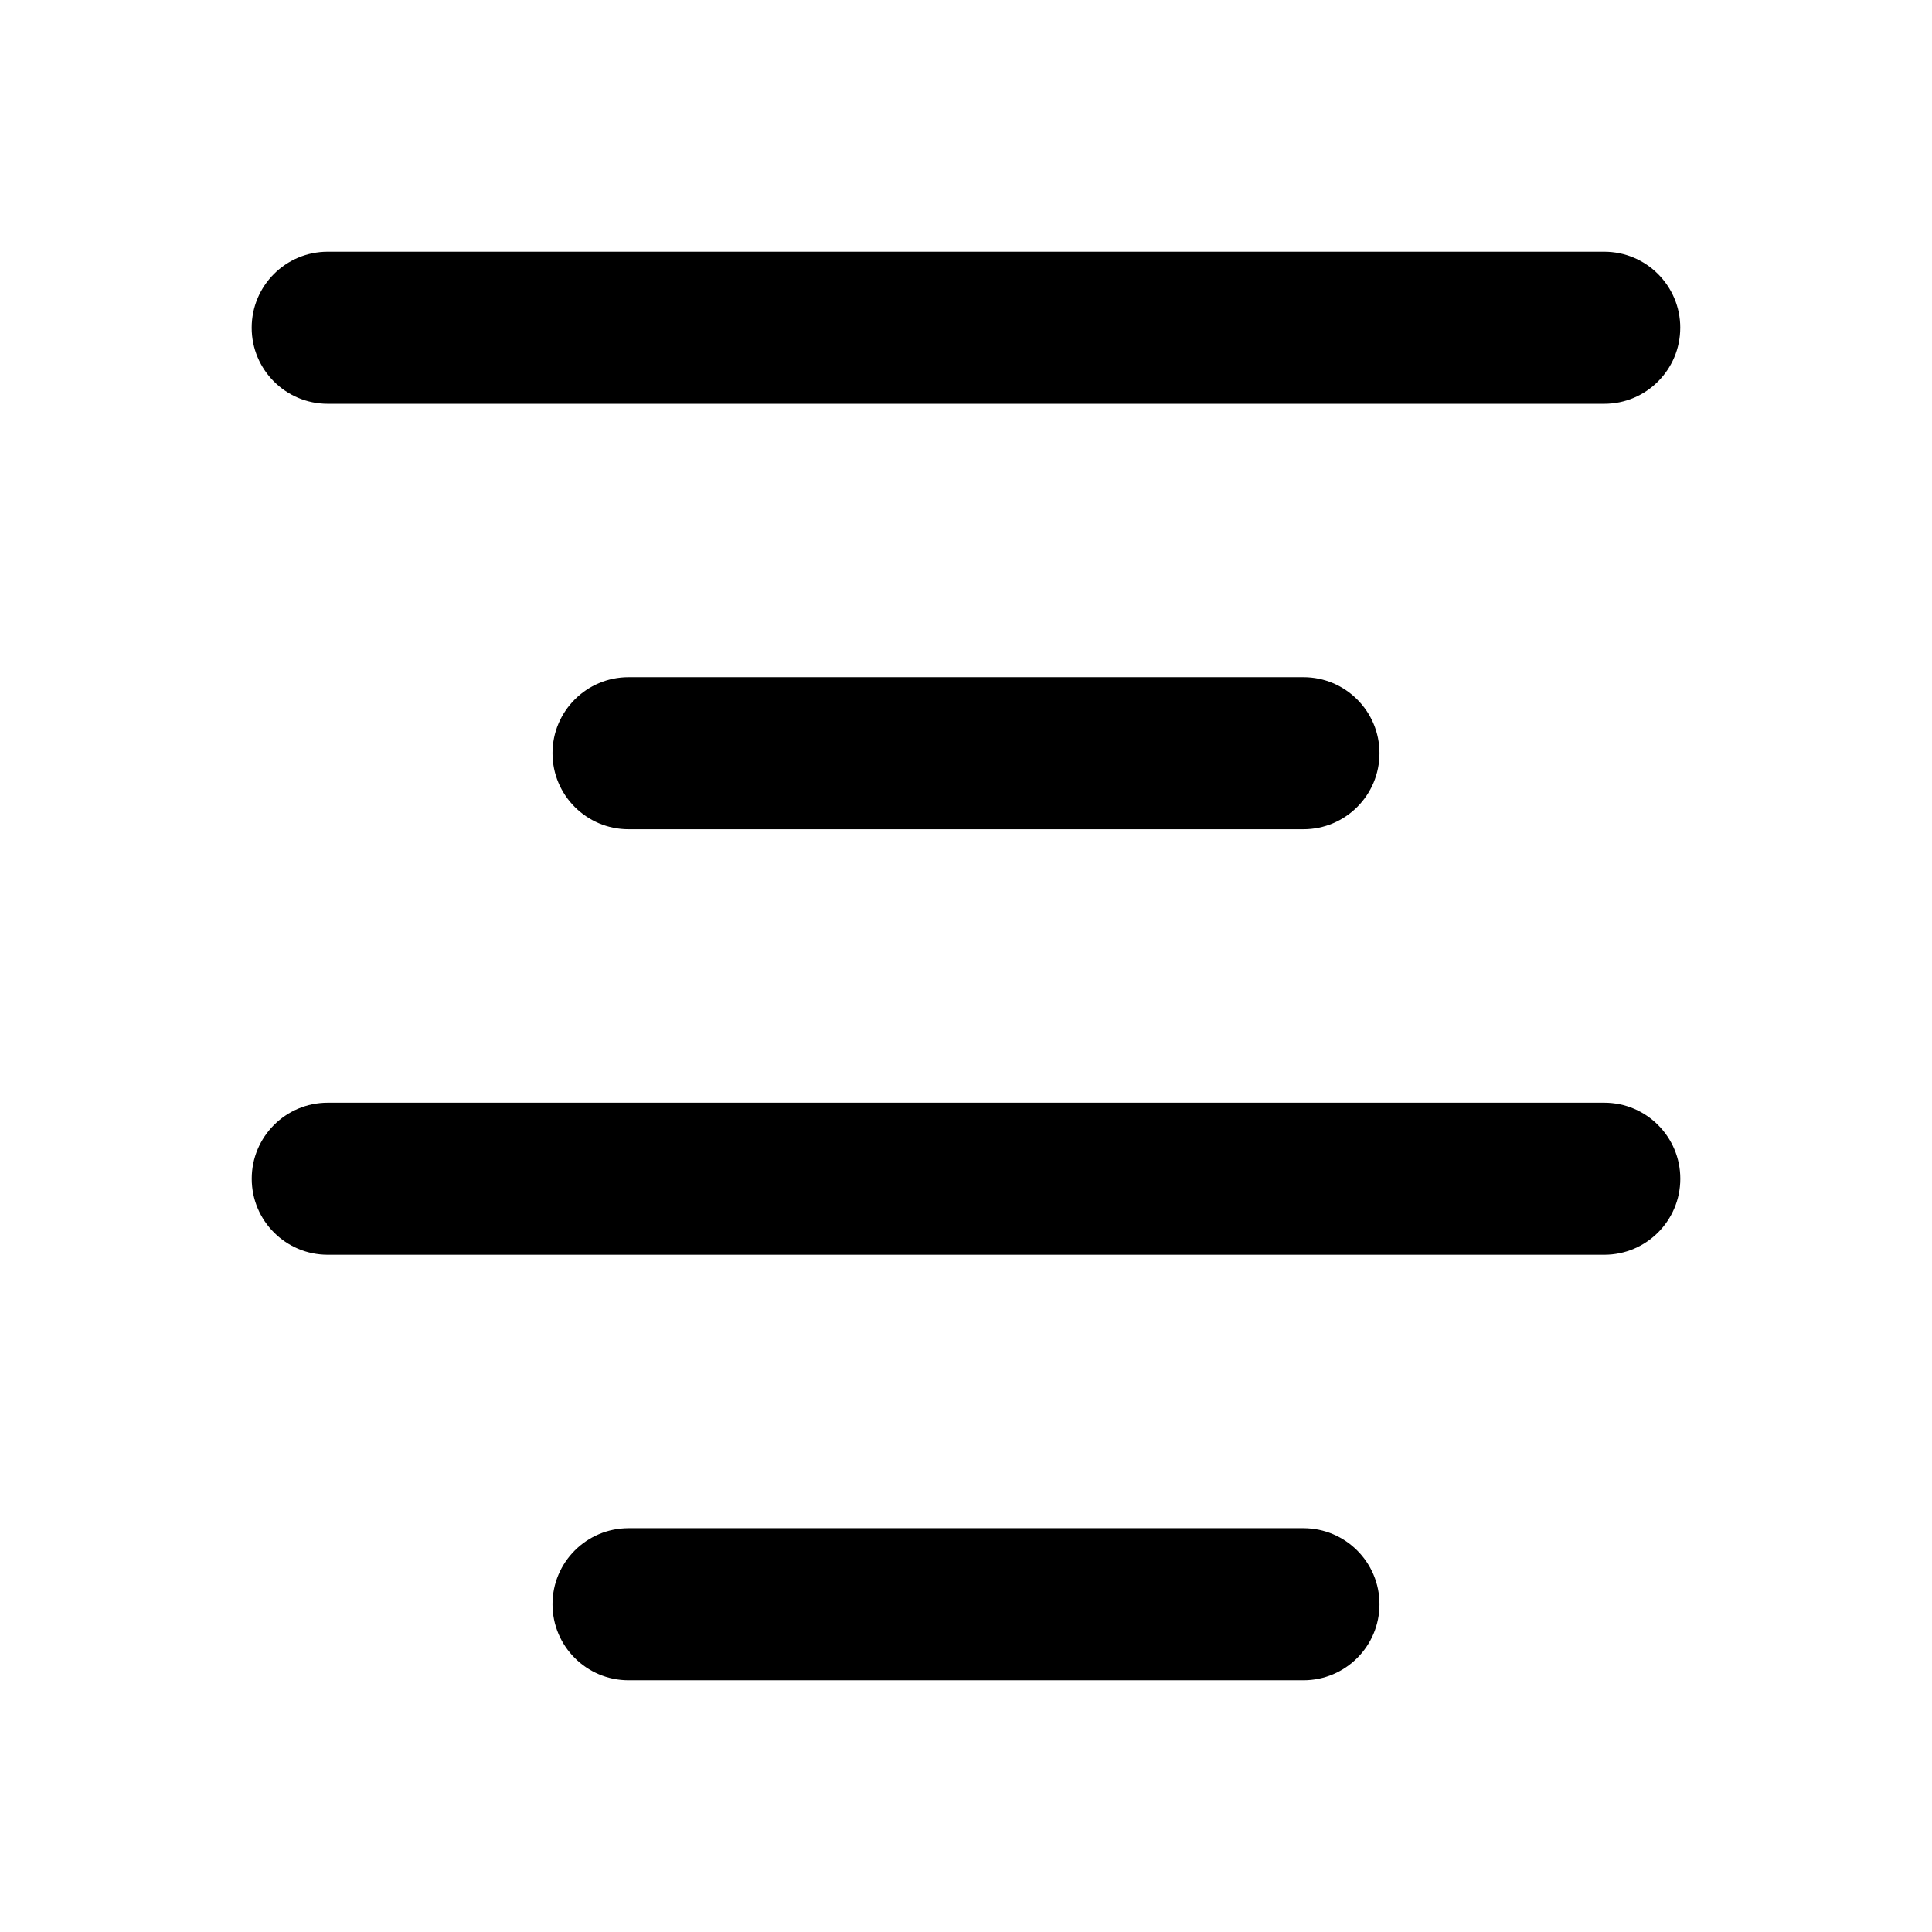
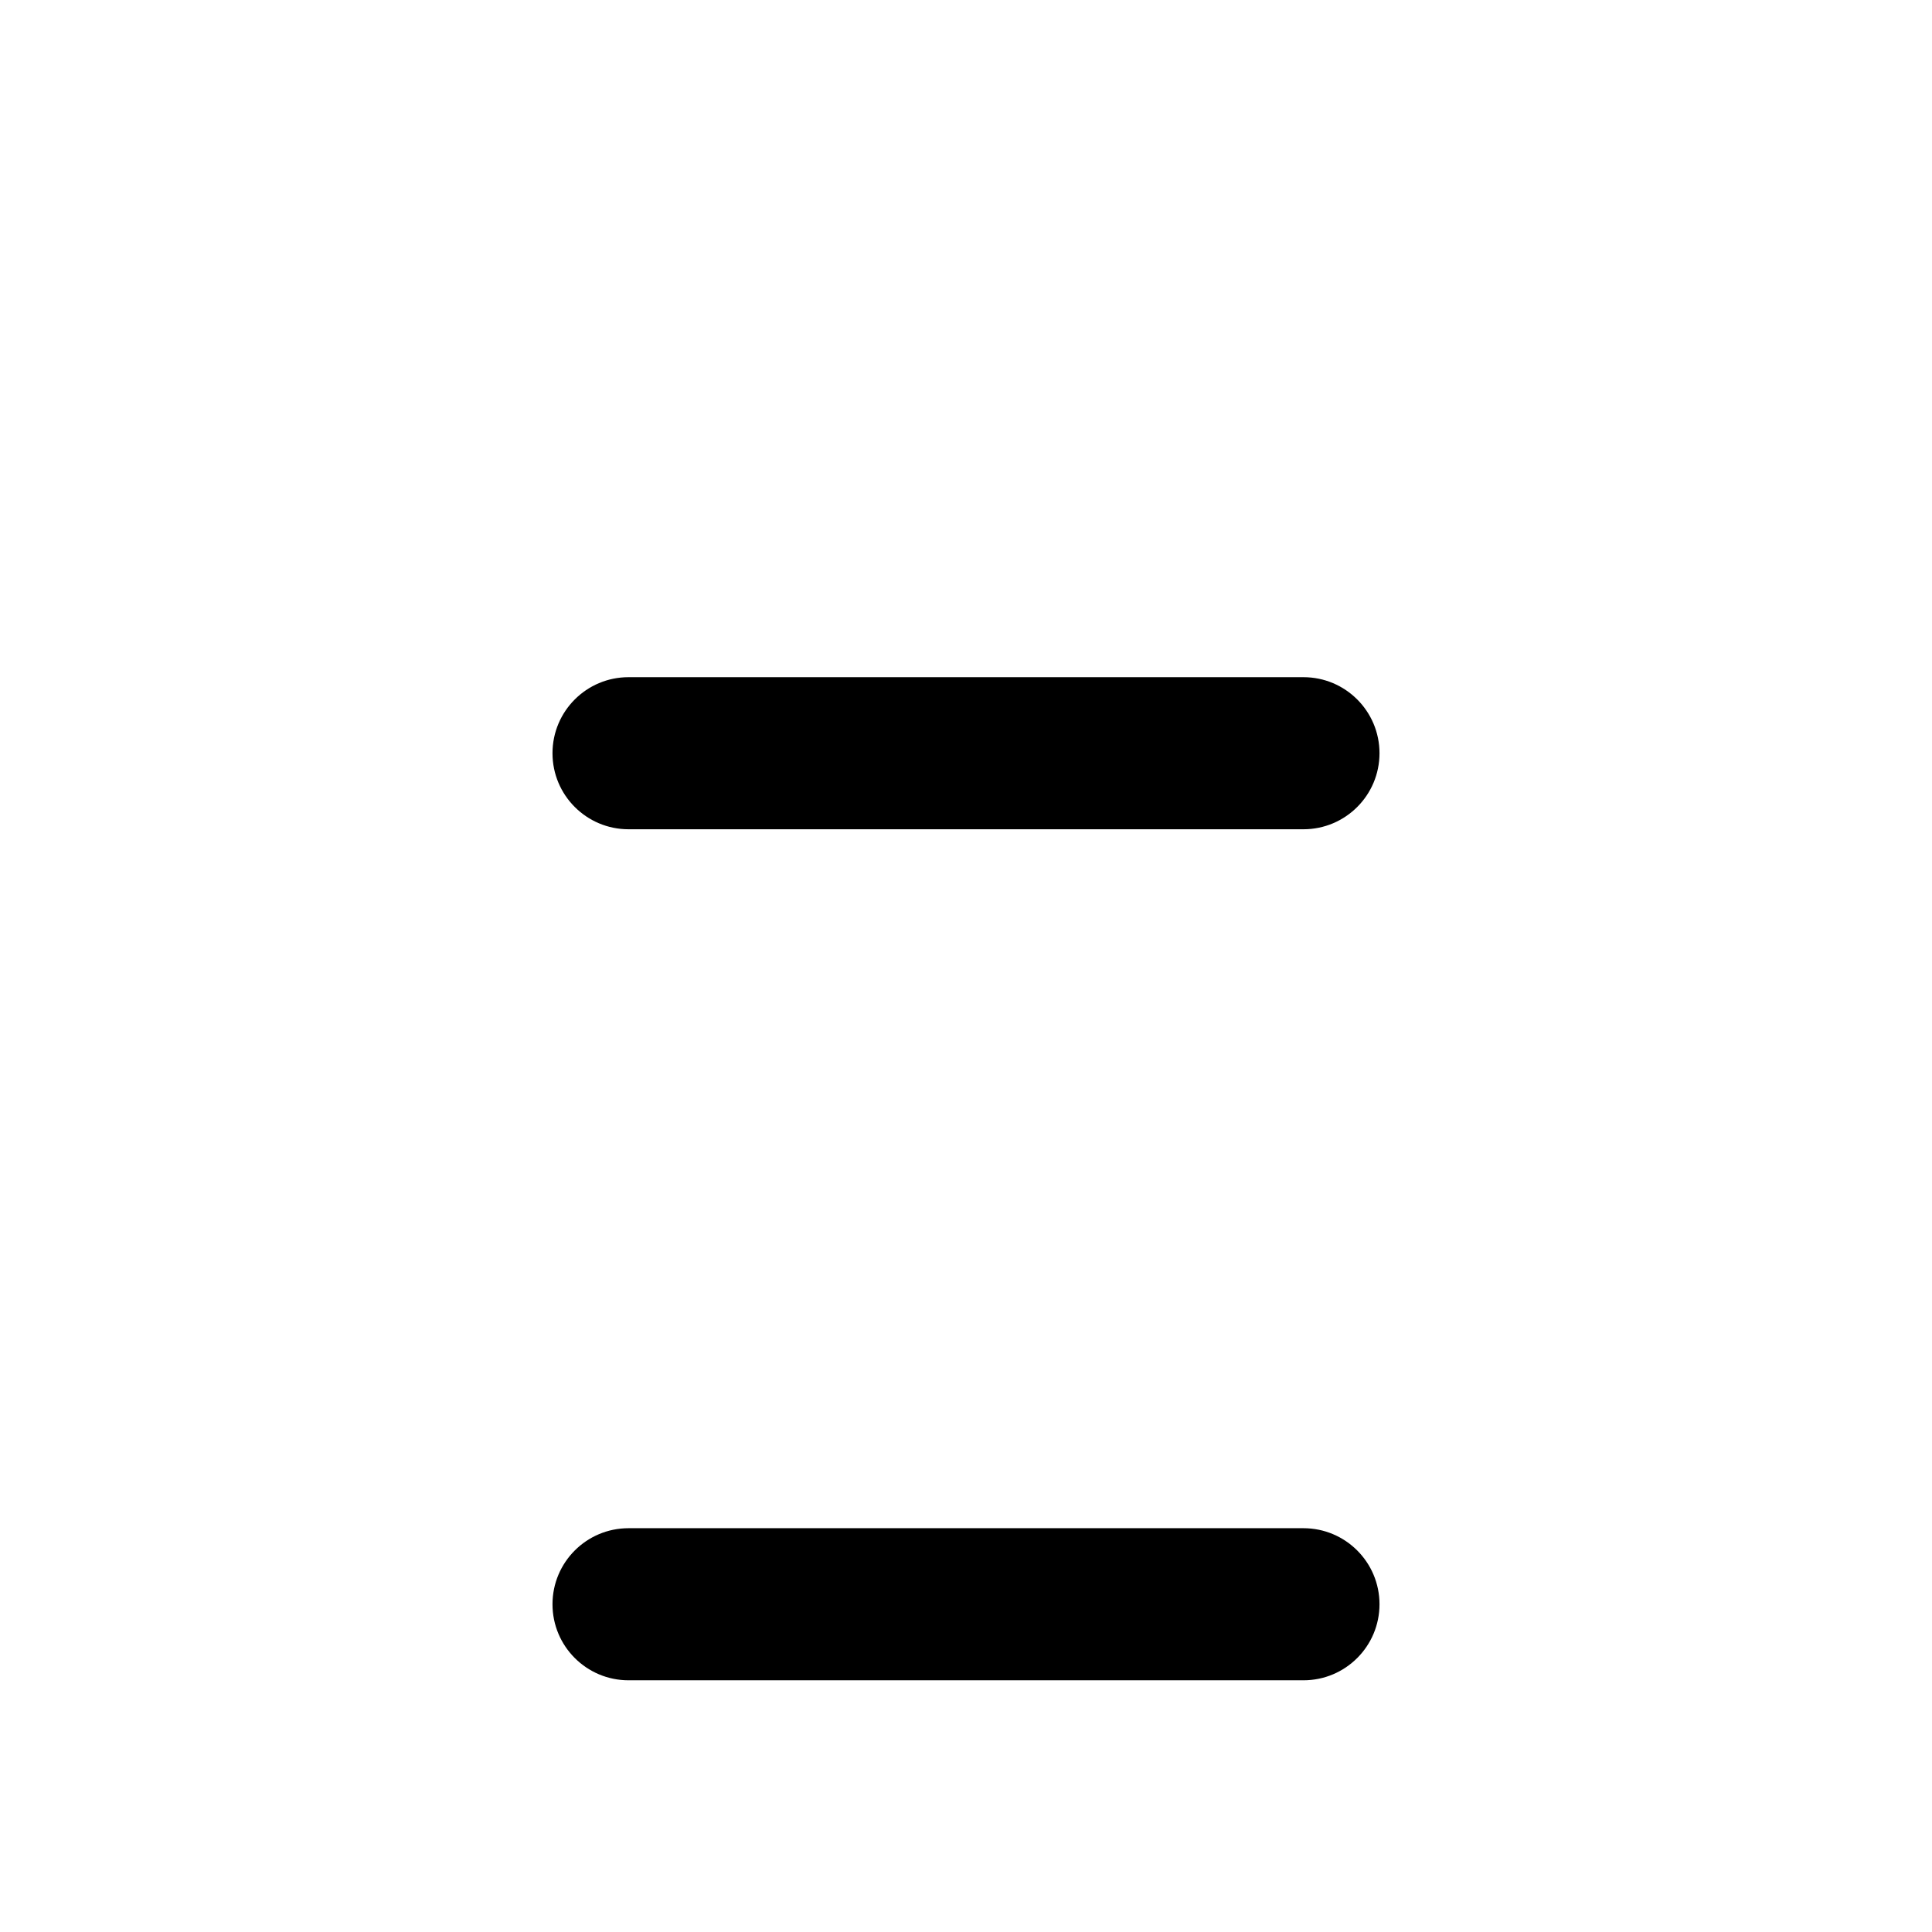
<svg xmlns="http://www.w3.org/2000/svg" fill="#000000" width="800px" height="800px" version="1.1" viewBox="144 144 512 512">
  <g>
    <path d="m310.57 323.46c-11.129 0-20.152 9.023-20.152 20.152 0 11.129 9.023 20.152 20.152 20.152h178.86c11.129 0 20.152-9.023 20.152-20.152 0-11.129-9.023-20.152-20.152-20.152z" />
-     <path d="m230.86 476.53h338.29c11.129 0 20.152-9.023 20.152-20.152s-9.023-20.152-20.152-20.152h-338.29c-11.129 0-20.152 9.023-20.152 20.152s9.023 20.152 20.152 20.152z" />
-     <path d="m589.29 230.86c0-11.129-9.023-20.152-20.152-20.152h-338.29c-11.129 0-20.152 9.023-20.152 20.152 0 11.129 9.023 20.152 20.152 20.152h338.29c11.129 0 20.148-9.023 20.148-20.152z" />
-     <path d="m310.57 548.99c-11.129 0-20.152 9.023-20.152 20.152s9.023 20.152 20.152 20.152h178.86c11.129 0 20.152-9.023 20.152-20.152s-9.023-20.152-20.152-20.152z" />
+     <path d="m310.57 548.99c-11.129 0-20.152 9.023-20.152 20.152s9.023 20.152 20.152 20.152h178.86c11.129 0 20.152-9.023 20.152-20.152s-9.023-20.152-20.152-20.152" />
  </g>
</svg>